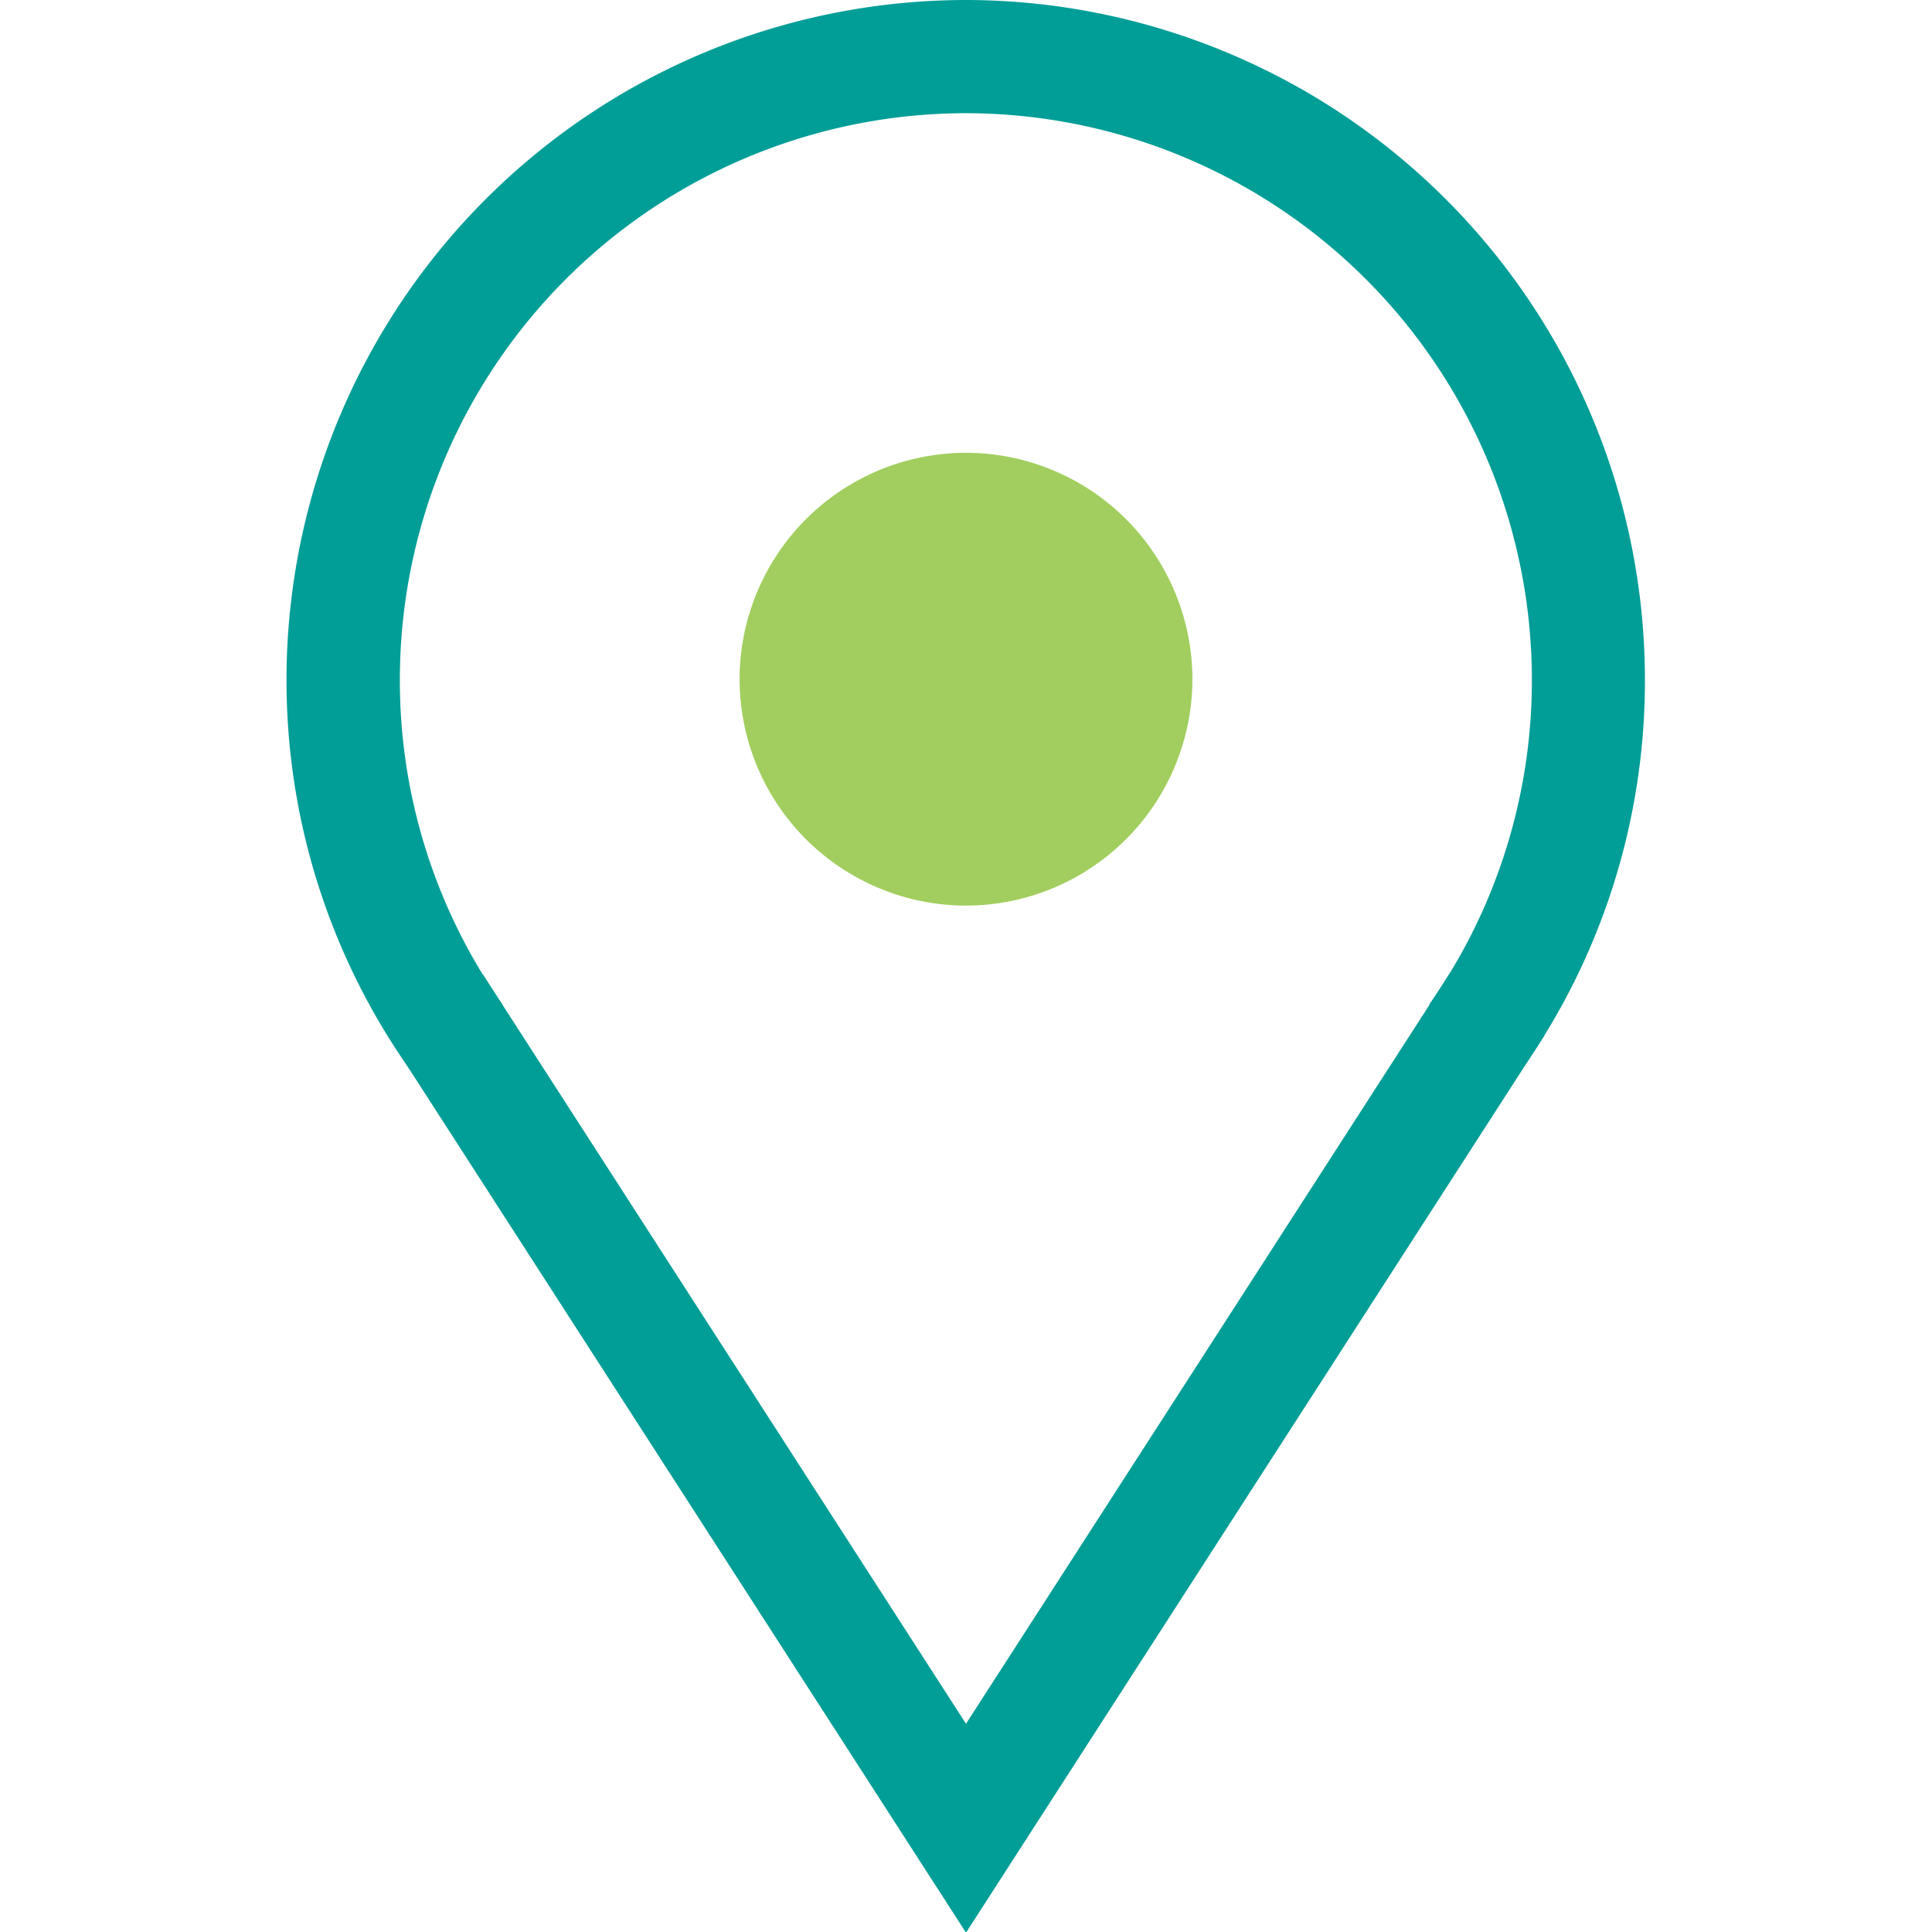
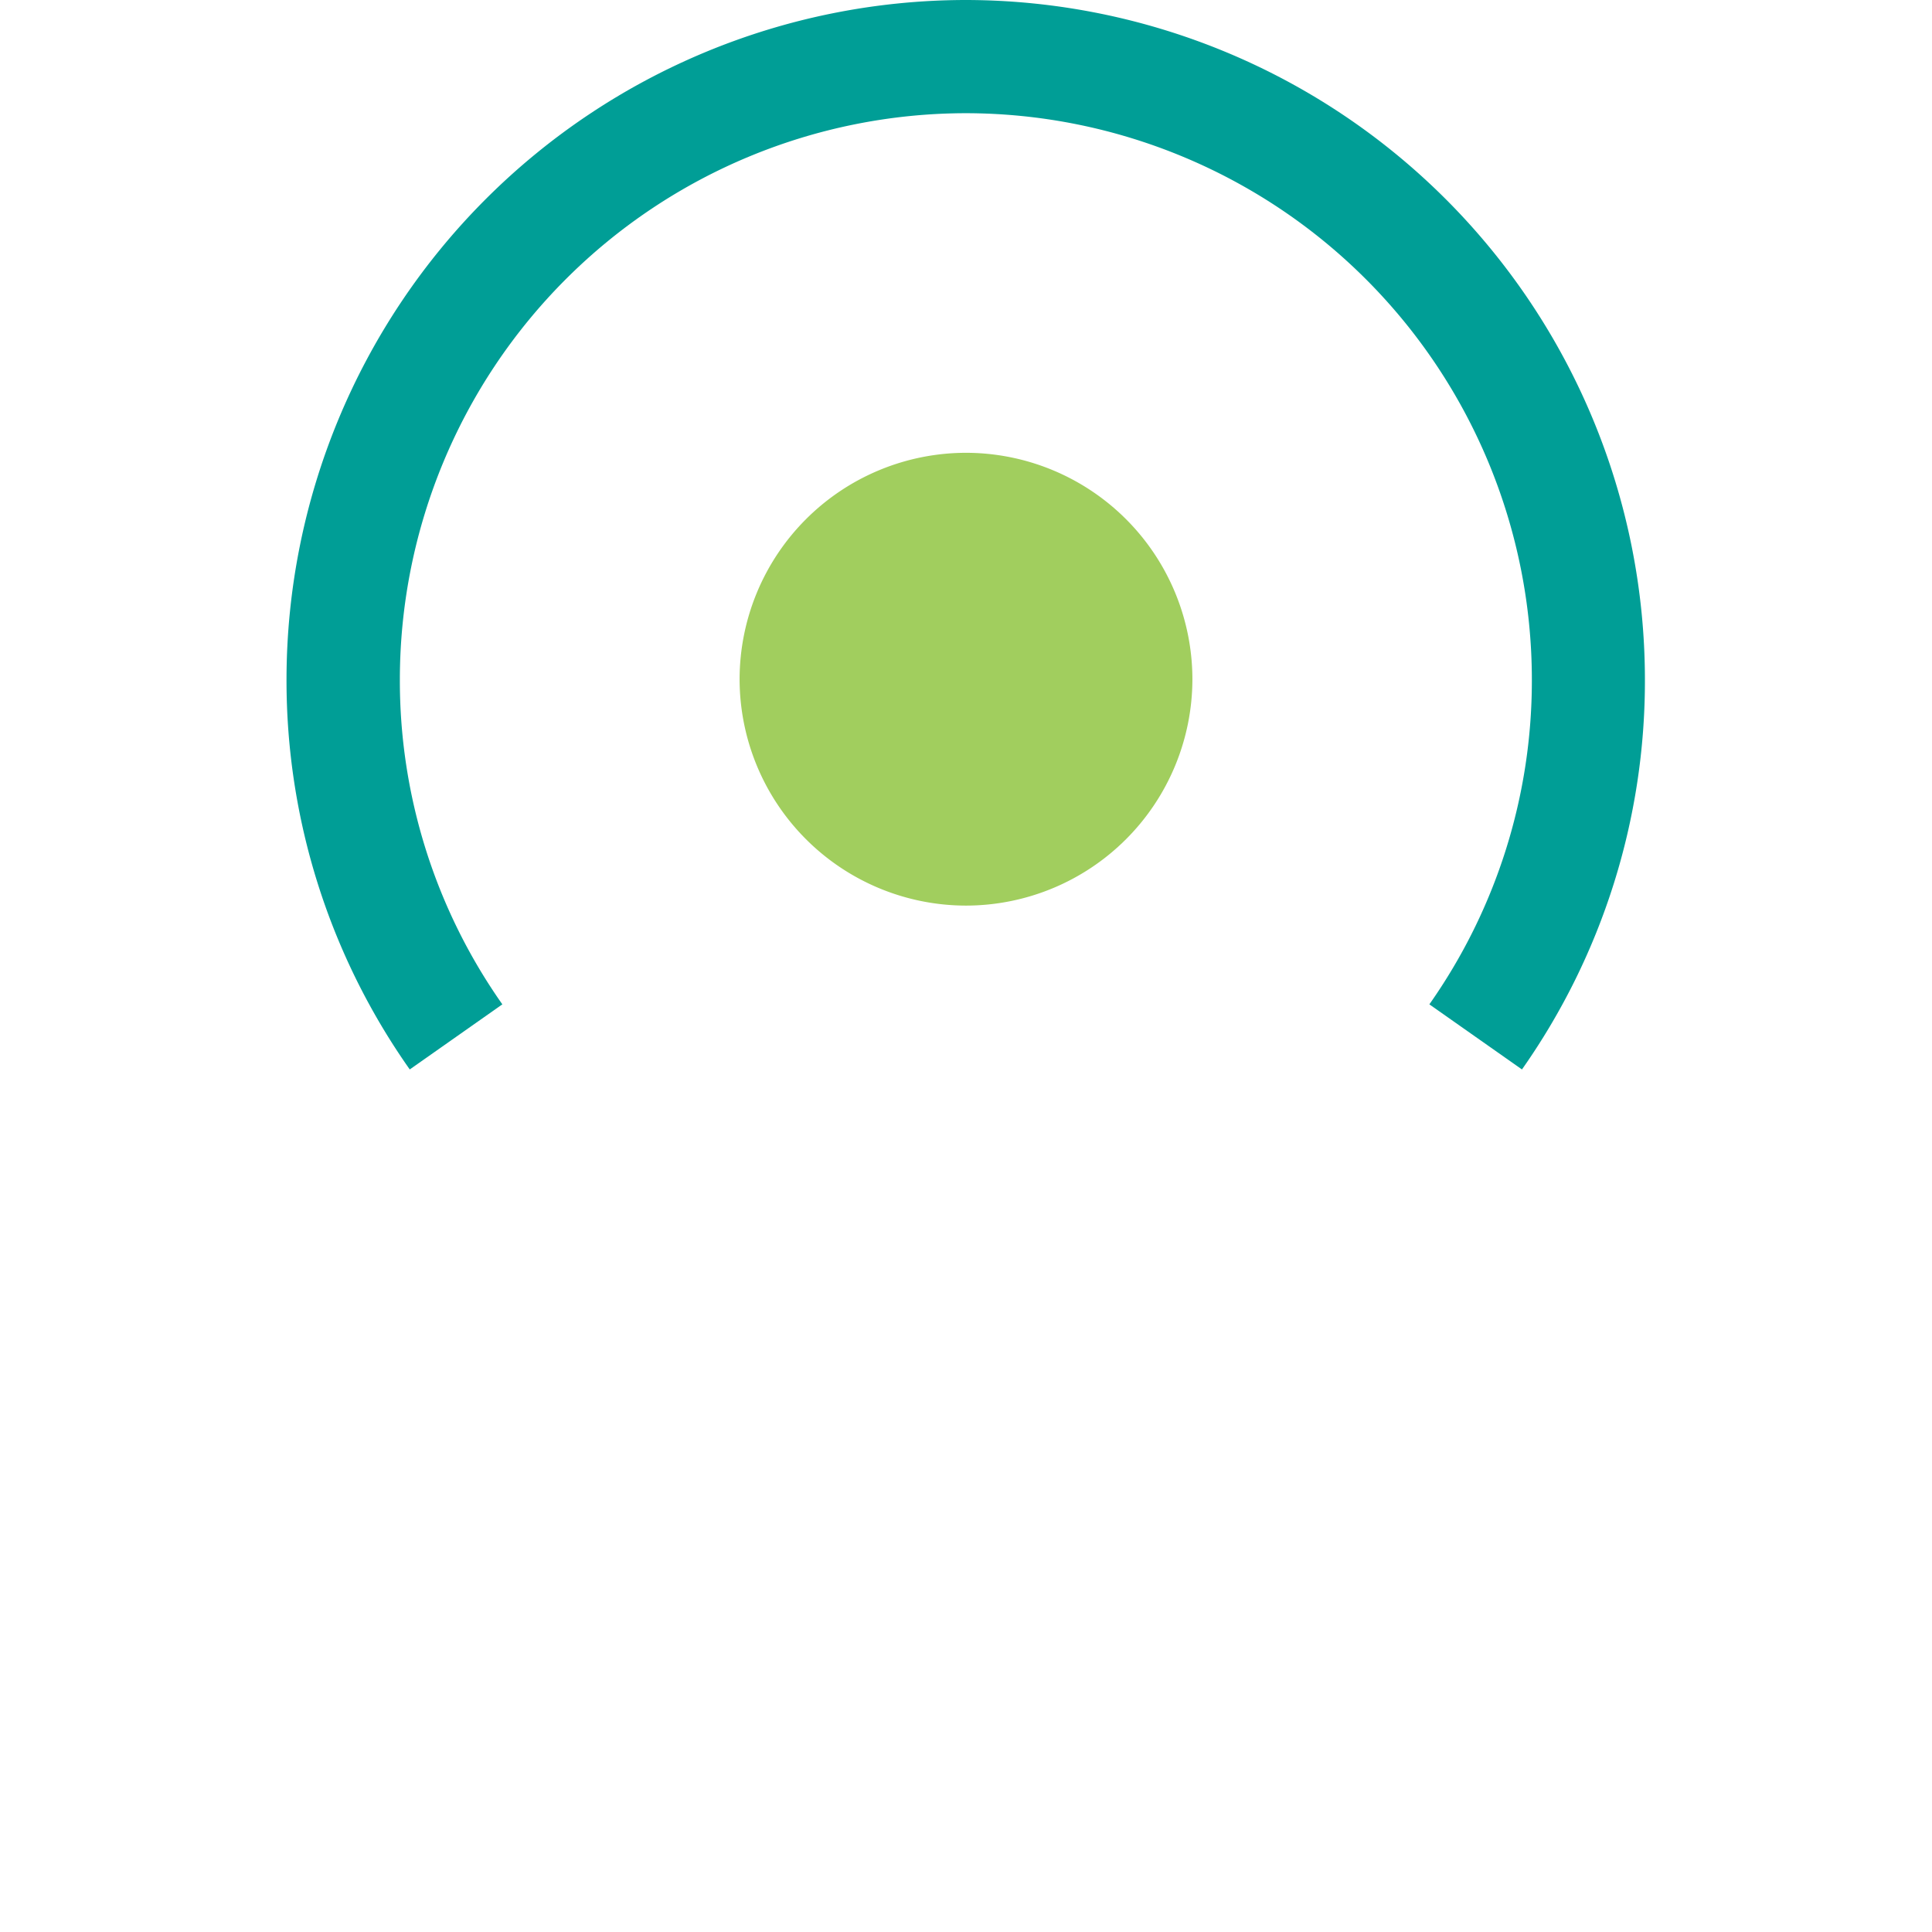
<svg xmlns="http://www.w3.org/2000/svg" id="ico-visit" width="54.666" height="54.666" viewBox="0 0 54.666 54.666">
  <defs>
    <clipPath id="clip-path">
      <path id="path762" d="M0-682.665H54.666V-628H0Z" transform="translate(0 682.665)" />
    </clipPath>
  </defs>
  <g id="g758">
    <g id="g760" clip-path="url(#clip-path)">
      <g id="g766" transform="translate(8.114 0)">
        <path id="path768" d="M-24.959-336.132l-2.62-1.842a15.912,15.912,0,0,0,2.9-9.2,16.034,16.034,0,0,0-16.015-16.015,16.034,16.034,0,0,0-16.015,16.015,15.912,15.912,0,0,0,2.9,9.2l-2.62,1.842a19.1,19.1,0,0,1-3.487-11.042,19.24,19.24,0,0,1,19.218-19.218,19.24,19.24,0,0,1,19.218,19.218A19.1,19.1,0,0,1-24.959-336.132Z" transform="translate(59.909 366.392)" fill="#009e96" />
      </g>
      <g id="g770" transform="translate(20.927 12.812)">
        <path id="path772" d="M-107.363-213.769a6.413,6.413,0,0,0-6.406,6.406,6.413,6.413,0,0,0,6.406,6.406,6.413,6.413,0,0,0,6.406-6.406A6.413,6.413,0,0,0-107.363-213.769Z" transform="translate(113.769 213.769)" fill="#a1ce5e" />
      </g>
      <g id="g774" transform="translate(10.97 27.567)">
-         <path id="path776" d="M-.447,16.282-16.81-9.1l2.692-1.735L-.447,10.371,13.224-10.836,15.916-9.1Z" transform="translate(16.81 10.836)" fill="#009e96" />
-       </g>
+         </g>
    </g>
  </g>
</svg>